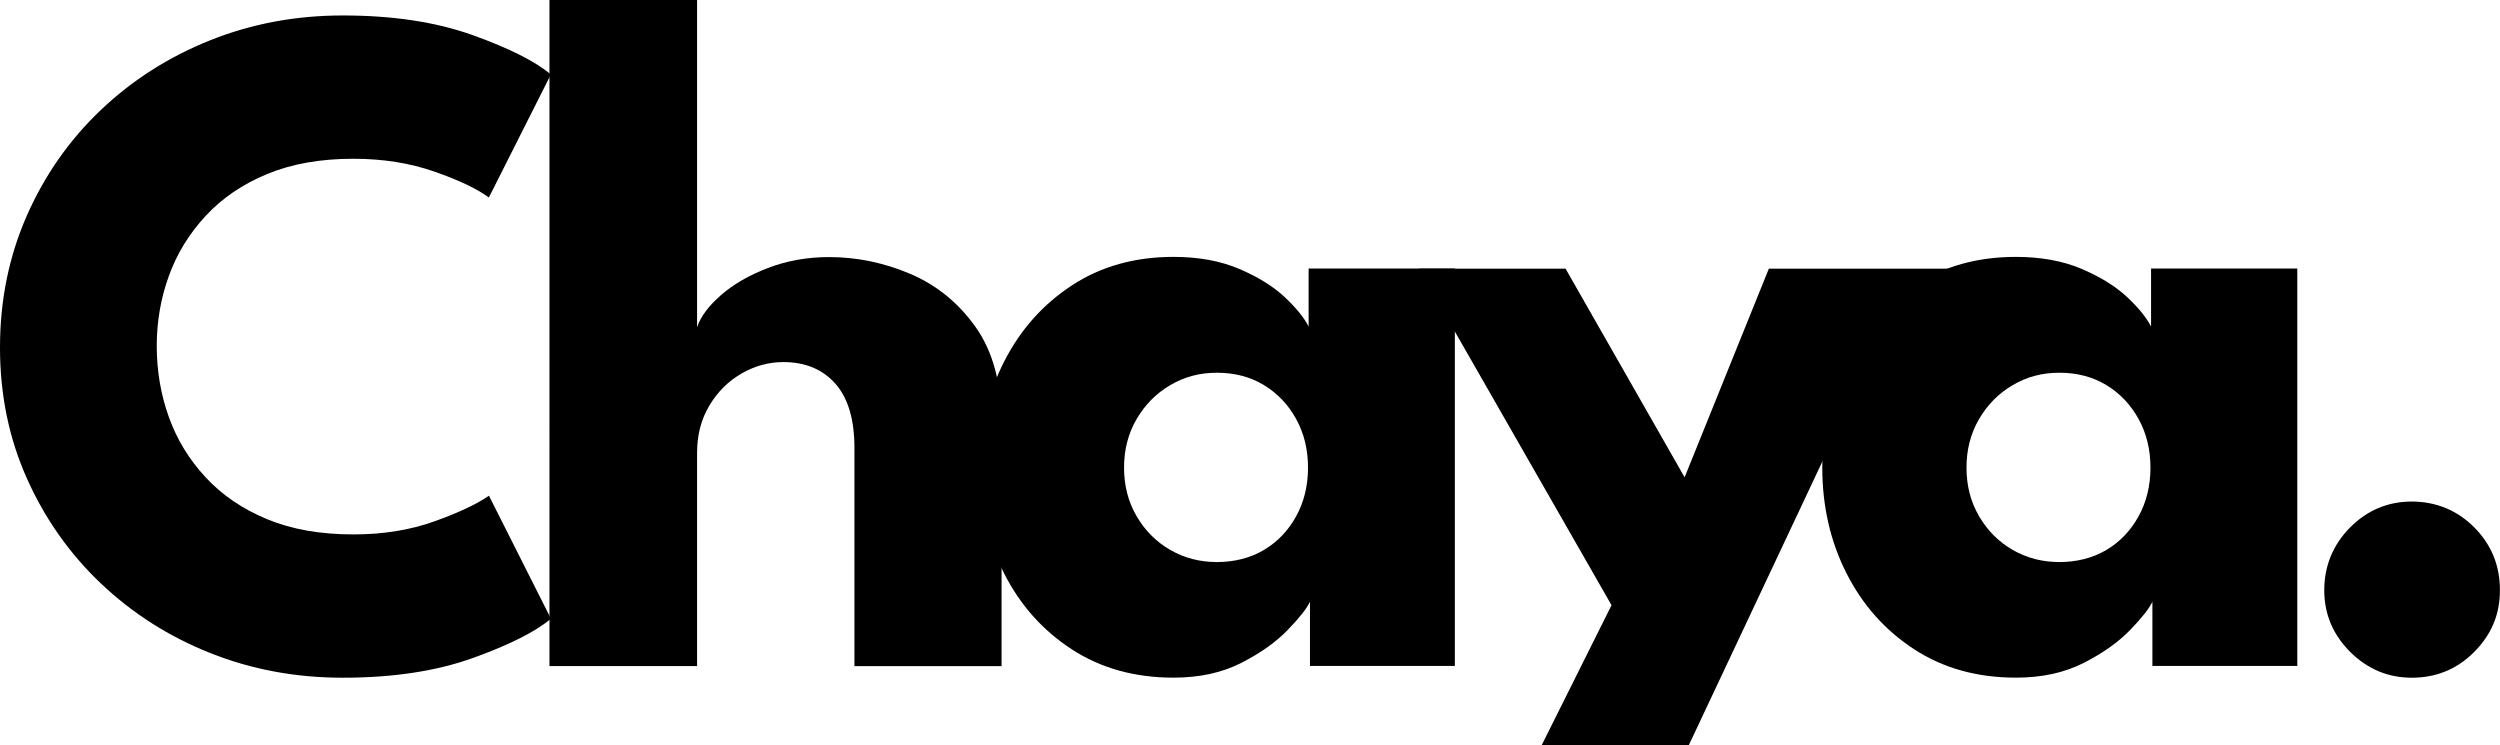
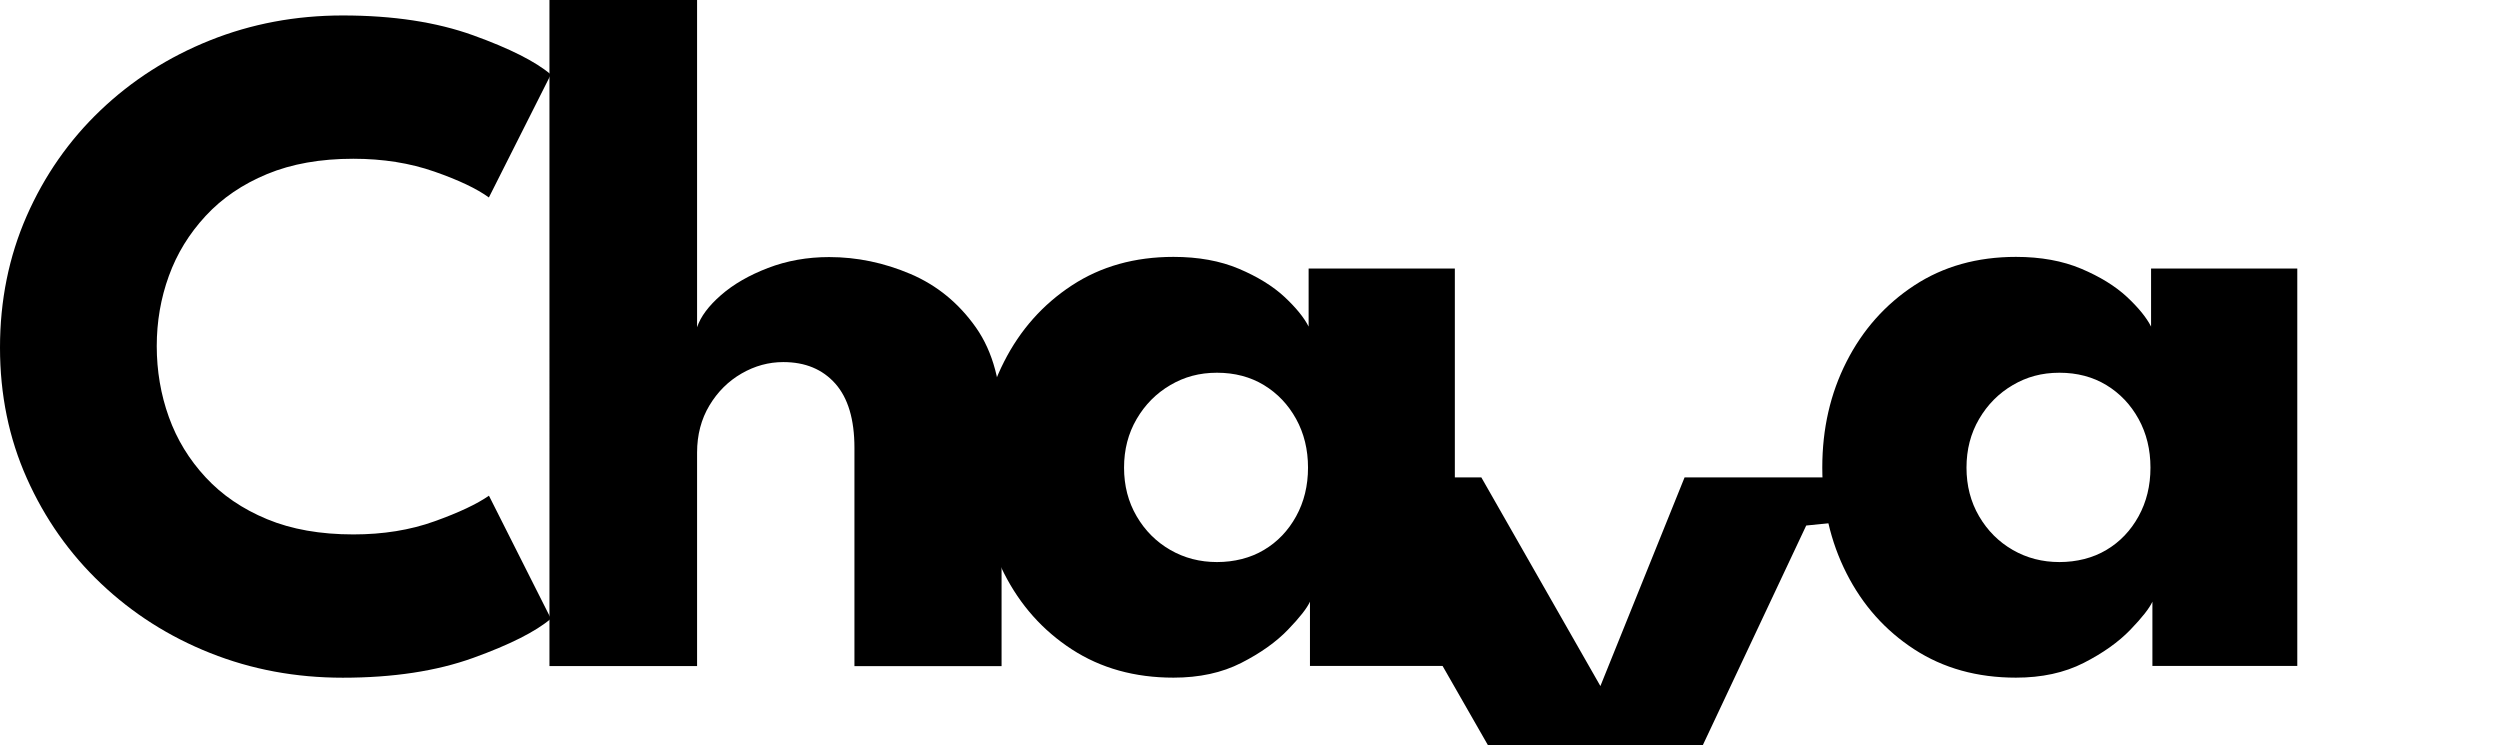
<svg xmlns="http://www.w3.org/2000/svg" id="Layer_2" viewBox="0 0 410.68 122.42">
  <g id="Layer_1-2" data-name="Layer_1">
    <g>
      <path d="M58.05,87.79c4.88,0,9.32-.71,13.32-2.15,4-1.43,6.98-2.84,8.95-4.21l10.18,20.2c-2.49,2.12-6.75,4.27-12.76,6.44-6.02,2.17-13.16,3.26-21.43,3.26-7.74,0-15-1.35-21.79-4.06-6.79-2.7-12.76-6.51-17.93-11.41-5.17-4.9-9.22-10.66-12.17-17.26S0,64.84,0,57.1s1.46-14.94,4.37-21.59c2.92-6.65,6.96-12.45,12.13-17.38s11.16-8.76,17.97-11.49c6.81-2.73,14.09-4.1,21.83-4.1,8.27,0,15.41,1.09,21.43,3.26,6.02,2.17,10.27,4.32,12.76,6.44l-10.18,20.2c-1.96-1.43-4.94-2.85-8.95-4.25-4-1.4-8.44-2.11-13.32-2.11-5.41,0-10.13.84-14.16,2.51-4.03,1.67-7.4,3.96-10.1,6.88-2.7,2.92-4.72,6.2-6.04,9.86-1.33,3.66-1.99,7.5-1.99,11.53s.66,7.97,1.99,11.65c1.32,3.69,3.34,6.99,6.04,9.9,2.7,2.92,6.07,5.21,10.1,6.88,4.03,1.67,8.75,2.5,14.16,2.5Z" />
      <path d="M136.22,42.23c4.56,0,9.01.93,13.36,2.78,4.35,1.86,7.92,4.79,10.74,8.79,2.81,4,4.21,9.26,4.21,15.79v39.84h-24.17v-35.87c0-4.66-1.05-8.18-3.14-10.54-2.1-2.36-4.94-3.54-8.55-3.54-2.39,0-4.67.62-6.84,1.87-2.17,1.25-3.94,3-5.29,5.25-1.35,2.25-2.03,4.84-2.03,7.75v35.07h-24.25V0h24.25v53.76c.58-1.75,1.9-3.51,3.94-5.29,2.04-1.78,4.61-3.26,7.71-4.45,3.1-1.19,6.45-1.79,10.06-1.79Z" />
      <path d="M215.19,109.42v-10.58c-.48,1.06-1.68,2.6-3.62,4.61-1.94,2.01-4.49,3.83-7.67,5.45-3.18,1.62-6.89,2.42-11.13,2.42-6.36,0-11.93-1.55-16.7-4.65-4.77-3.1-8.48-7.26-11.13-12.49-2.65-5.22-3.98-11.01-3.98-17.38s1.32-12.15,3.98-17.38c2.65-5.22,6.36-9.4,11.13-12.53,4.77-3.13,10.34-4.69,16.7-4.69,4.08,0,7.66.65,10.74,1.95,3.07,1.3,5.57,2.84,7.48,4.61,1.91,1.78,3.23,3.41,3.98,4.89v-9.54h24.02v65.29h-23.78ZM184.65,76.82c0,2.97.69,5.63,2.07,7.99,1.38,2.36,3.22,4.2,5.53,5.53,2.31,1.33,4.86,1.99,7.67,1.99s5.49-.66,7.71-1.99c2.23-1.32,3.99-3.17,5.29-5.53,1.3-2.36,1.95-5.02,1.95-7.99s-.65-5.63-1.95-7.99c-1.3-2.36-3.06-4.21-5.29-5.57-2.23-1.35-4.8-2.03-7.71-2.03s-5.37.68-7.67,2.03c-2.31,1.35-4.15,3.21-5.53,5.57-1.38,2.36-2.07,5.02-2.07,7.99Z" />
-       <path d="M276.73,78.42l13.84-34.28h30.16l-4,7.28-6.18.63-33.13,70.37h-24.17l11.48-23-31.65-55.28h24.1l19.56,34.28Z" />
+       <path d="M276.73,78.42h30.16l-4,7.28-6.18.63-33.13,70.37h-24.17l11.48-23-31.65-55.28h24.1l19.56,34.28Z" />
      <path d="M353.58,109.42v-10.58c-.48,1.06-1.68,2.6-3.62,4.61-1.94,2.01-4.49,3.83-7.67,5.45-3.18,1.62-6.89,2.42-11.13,2.42-6.36,0-11.93-1.55-16.7-4.65-4.77-3.1-8.48-7.26-11.13-12.49-2.65-5.22-3.98-11.01-3.98-17.38s1.32-12.15,3.98-17.38c2.65-5.22,6.36-9.4,11.13-12.53,4.77-3.13,10.34-4.69,16.7-4.69,4.08,0,7.66.65,10.74,1.95,3.07,1.3,5.57,2.84,7.48,4.61,1.91,1.78,3.23,3.41,3.98,4.89v-9.54h24.02v65.29h-23.78ZM323.04,76.82c0,2.97.69,5.63,2.07,7.99,1.38,2.36,3.22,4.2,5.53,5.53,2.31,1.33,4.86,1.99,7.67,1.99s5.49-.66,7.71-1.99c2.23-1.32,3.99-3.17,5.29-5.53,1.3-2.36,1.95-5.02,1.95-7.99s-.65-5.63-1.95-7.99c-1.3-2.36-3.06-4.21-5.29-5.57-2.23-1.35-4.8-2.03-7.71-2.03s-5.37.68-7.67,2.03c-2.31,1.35-4.15,3.21-5.53,5.57-1.38,2.36-2.07,5.02-2.07,7.99Z" />
-       <path d="M396.2,111.33c-3.92,0-7.3-1.42-10.14-4.25-2.84-2.84-4.25-6.22-4.25-10.14s1.42-7.46,4.25-10.3c2.83-2.84,6.21-4.25,10.14-4.25s7.45,1.42,10.26,4.25c2.81,2.84,4.21,6.27,4.21,10.3s-1.41,7.3-4.21,10.14c-2.81,2.83-6.23,4.25-10.26,4.25Z" />
    </g>
  </g>
</svg>